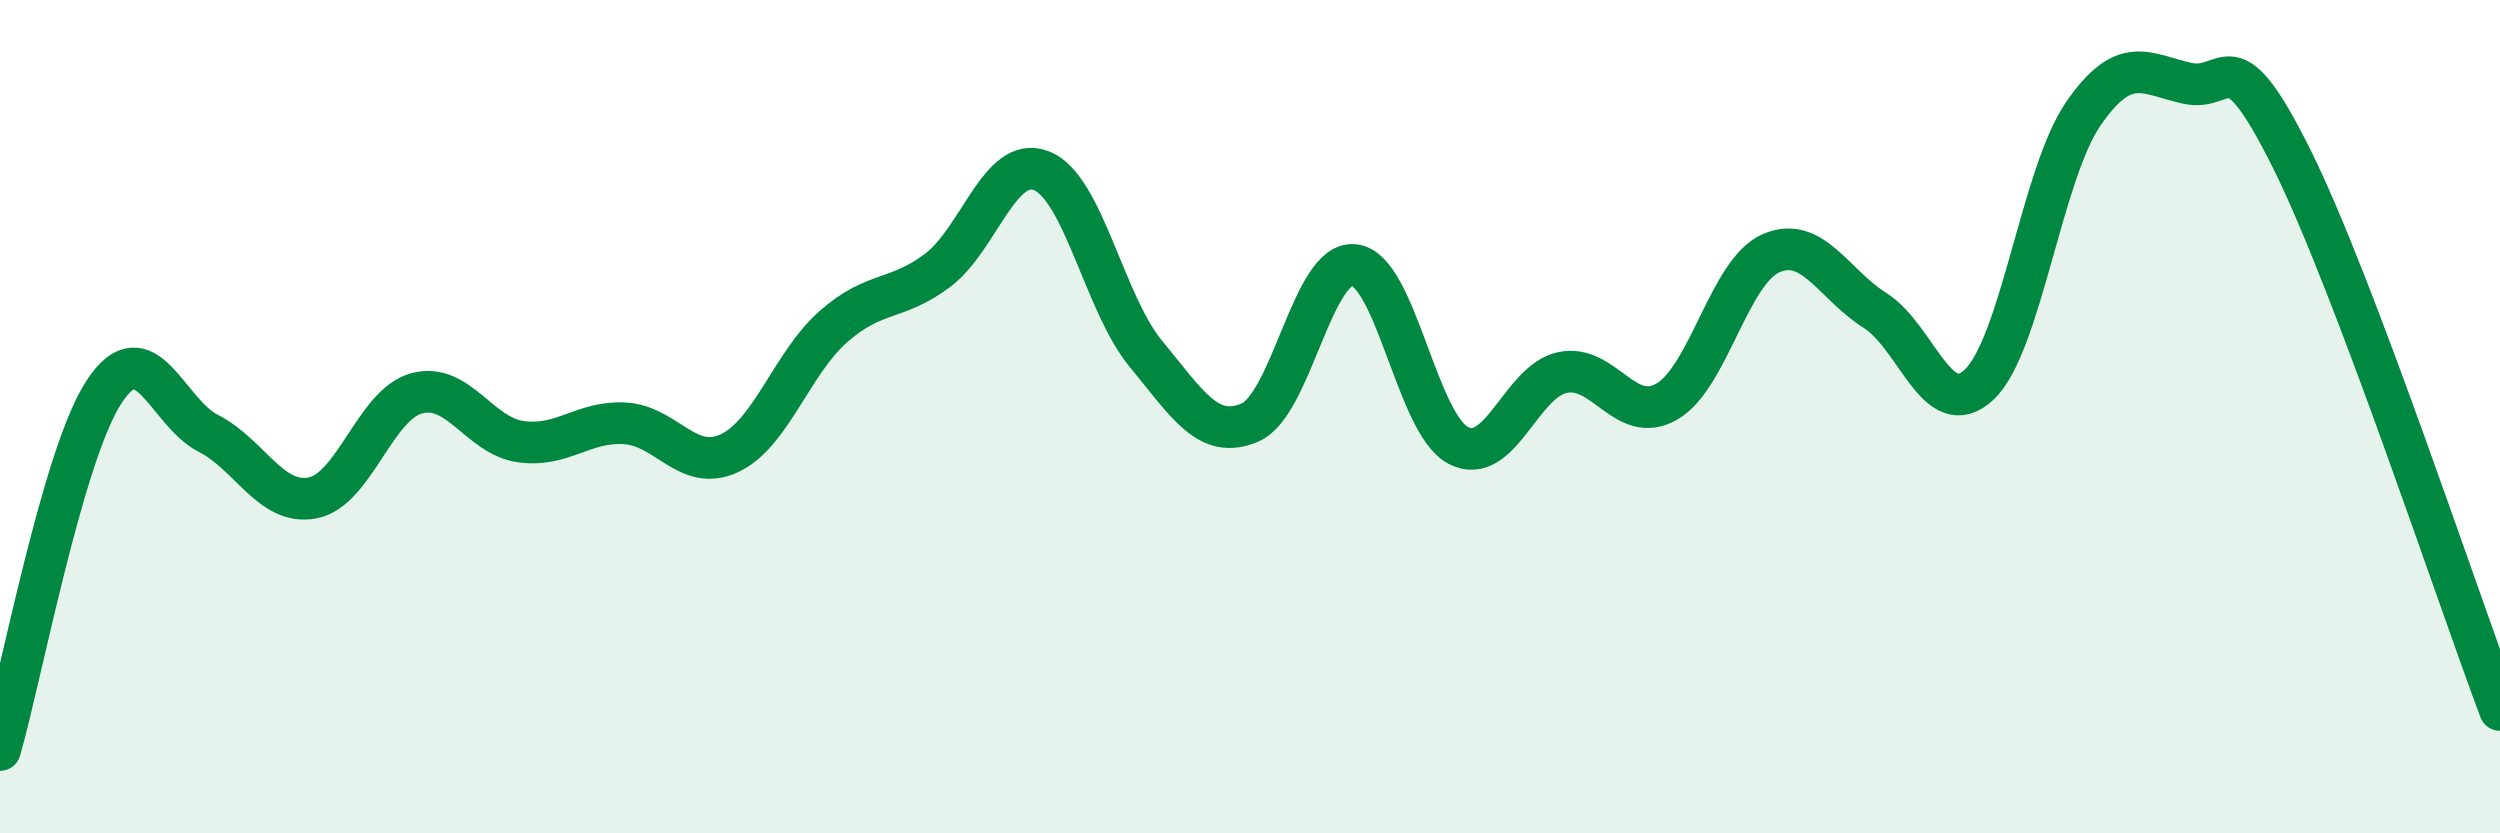
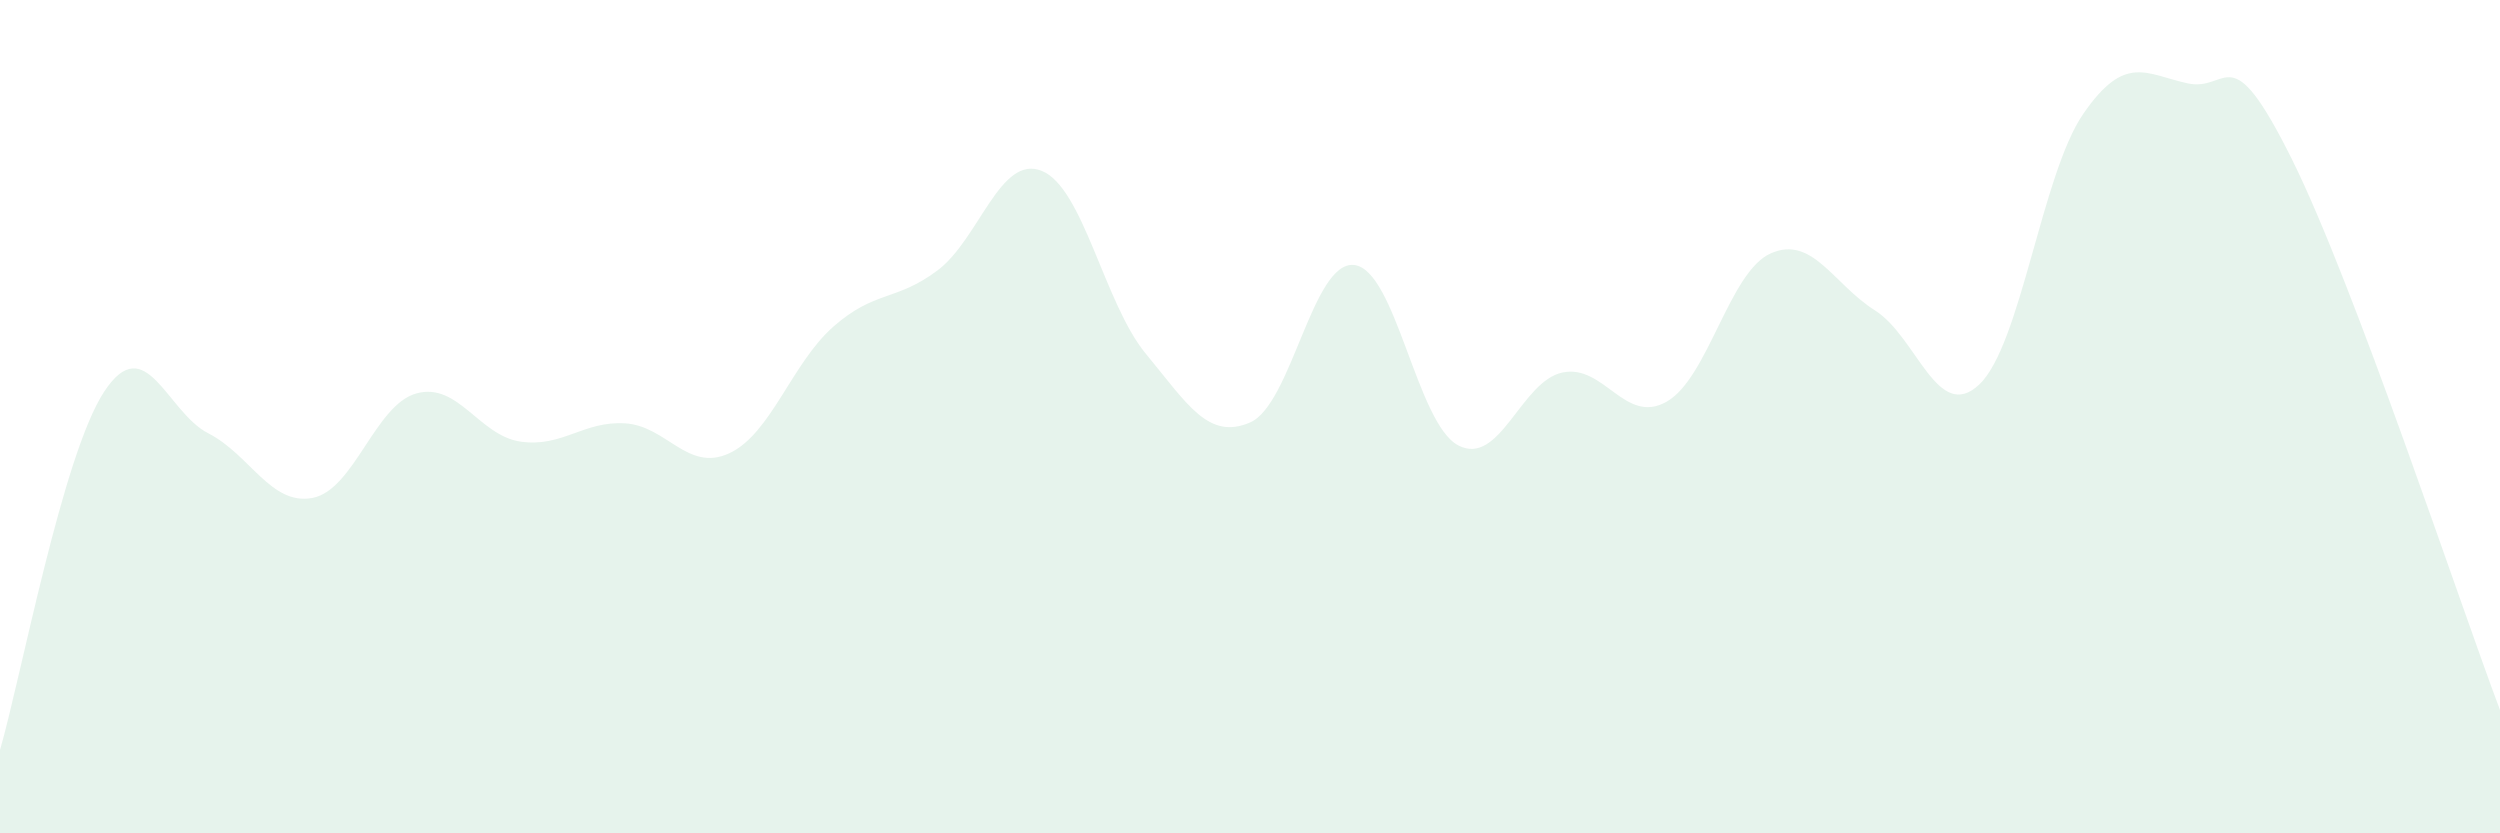
<svg xmlns="http://www.w3.org/2000/svg" width="60" height="20" viewBox="0 0 60 20">
  <path d="M 0,18 C 0.5,16.28 1.5,10.92 2.5,9.4 C 3.5,7.88 4,9.89 5,10.4 C 6,10.91 6.5,12.14 7.5,11.95 C 8.5,11.76 9,9.71 10,9.44 C 11,9.17 11.5,10.46 12.5,10.6 C 13.5,10.74 14,10.1 15,10.16 C 16,10.22 16.5,11.34 17.5,10.88 C 18.5,10.42 19,8.72 20,7.84 C 21,6.96 21.5,7.24 22.5,6.49 C 23.5,5.74 24,3.7 25,4.1 C 26,4.5 26.5,7.28 27.5,8.49 C 28.5,9.7 29,10.57 30,10.14 C 31,9.71 31.5,6.25 32.5,6.36 C 33.5,6.47 34,10.17 35,10.69 C 36,11.21 36.5,9.15 37.5,8.94 C 38.5,8.73 39,10.21 40,9.64 C 41,9.07 41.5,6.52 42.5,6.08 C 43.5,5.64 44,6.82 45,7.45 C 46,8.08 46.5,10.17 47.5,9.23 C 48.5,8.29 49,4.18 50,2.73 C 51,1.28 51.5,1.78 52.5,2 C 53.5,2.22 53.5,0.8 55,3.81 C 56.5,6.82 59,14.39 60,17.04L60 20L0 20Z" fill="#008740" opacity="0.1" stroke-linecap="round" stroke-linejoin="round" />
-   <path d="M 0,18 C 0.5,16.28 1.5,10.92 2.5,9.4 C 3.5,7.88 4,9.89 5,10.4 C 6,10.91 6.5,12.14 7.5,11.95 C 8.5,11.76 9,9.71 10,9.44 C 11,9.17 11.5,10.46 12.5,10.6 C 13.5,10.74 14,10.1 15,10.16 C 16,10.22 16.5,11.34 17.5,10.88 C 18.5,10.42 19,8.72 20,7.84 C 21,6.96 21.5,7.24 22.5,6.49 C 23.5,5.74 24,3.7 25,4.1 C 26,4.5 26.5,7.28 27.5,8.49 C 28.5,9.7 29,10.57 30,10.14 C 31,9.71 31.5,6.25 32.5,6.36 C 33.5,6.47 34,10.17 35,10.69 C 36,11.21 36.5,9.15 37.5,8.94 C 38.5,8.73 39,10.21 40,9.64 C 41,9.07 41.5,6.52 42.5,6.08 C 43.5,5.64 44,6.82 45,7.45 C 46,8.08 46.5,10.17 47.5,9.23 C 48.5,8.29 49,4.18 50,2.73 C 51,1.28 51.5,1.78 52.5,2 C 53.5,2.22 53.5,0.8 55,3.81 C 56.5,6.82 59,14.39 60,17.04" stroke="#008740" stroke-width="1" fill="none" stroke-linecap="round" stroke-linejoin="round" />
</svg>